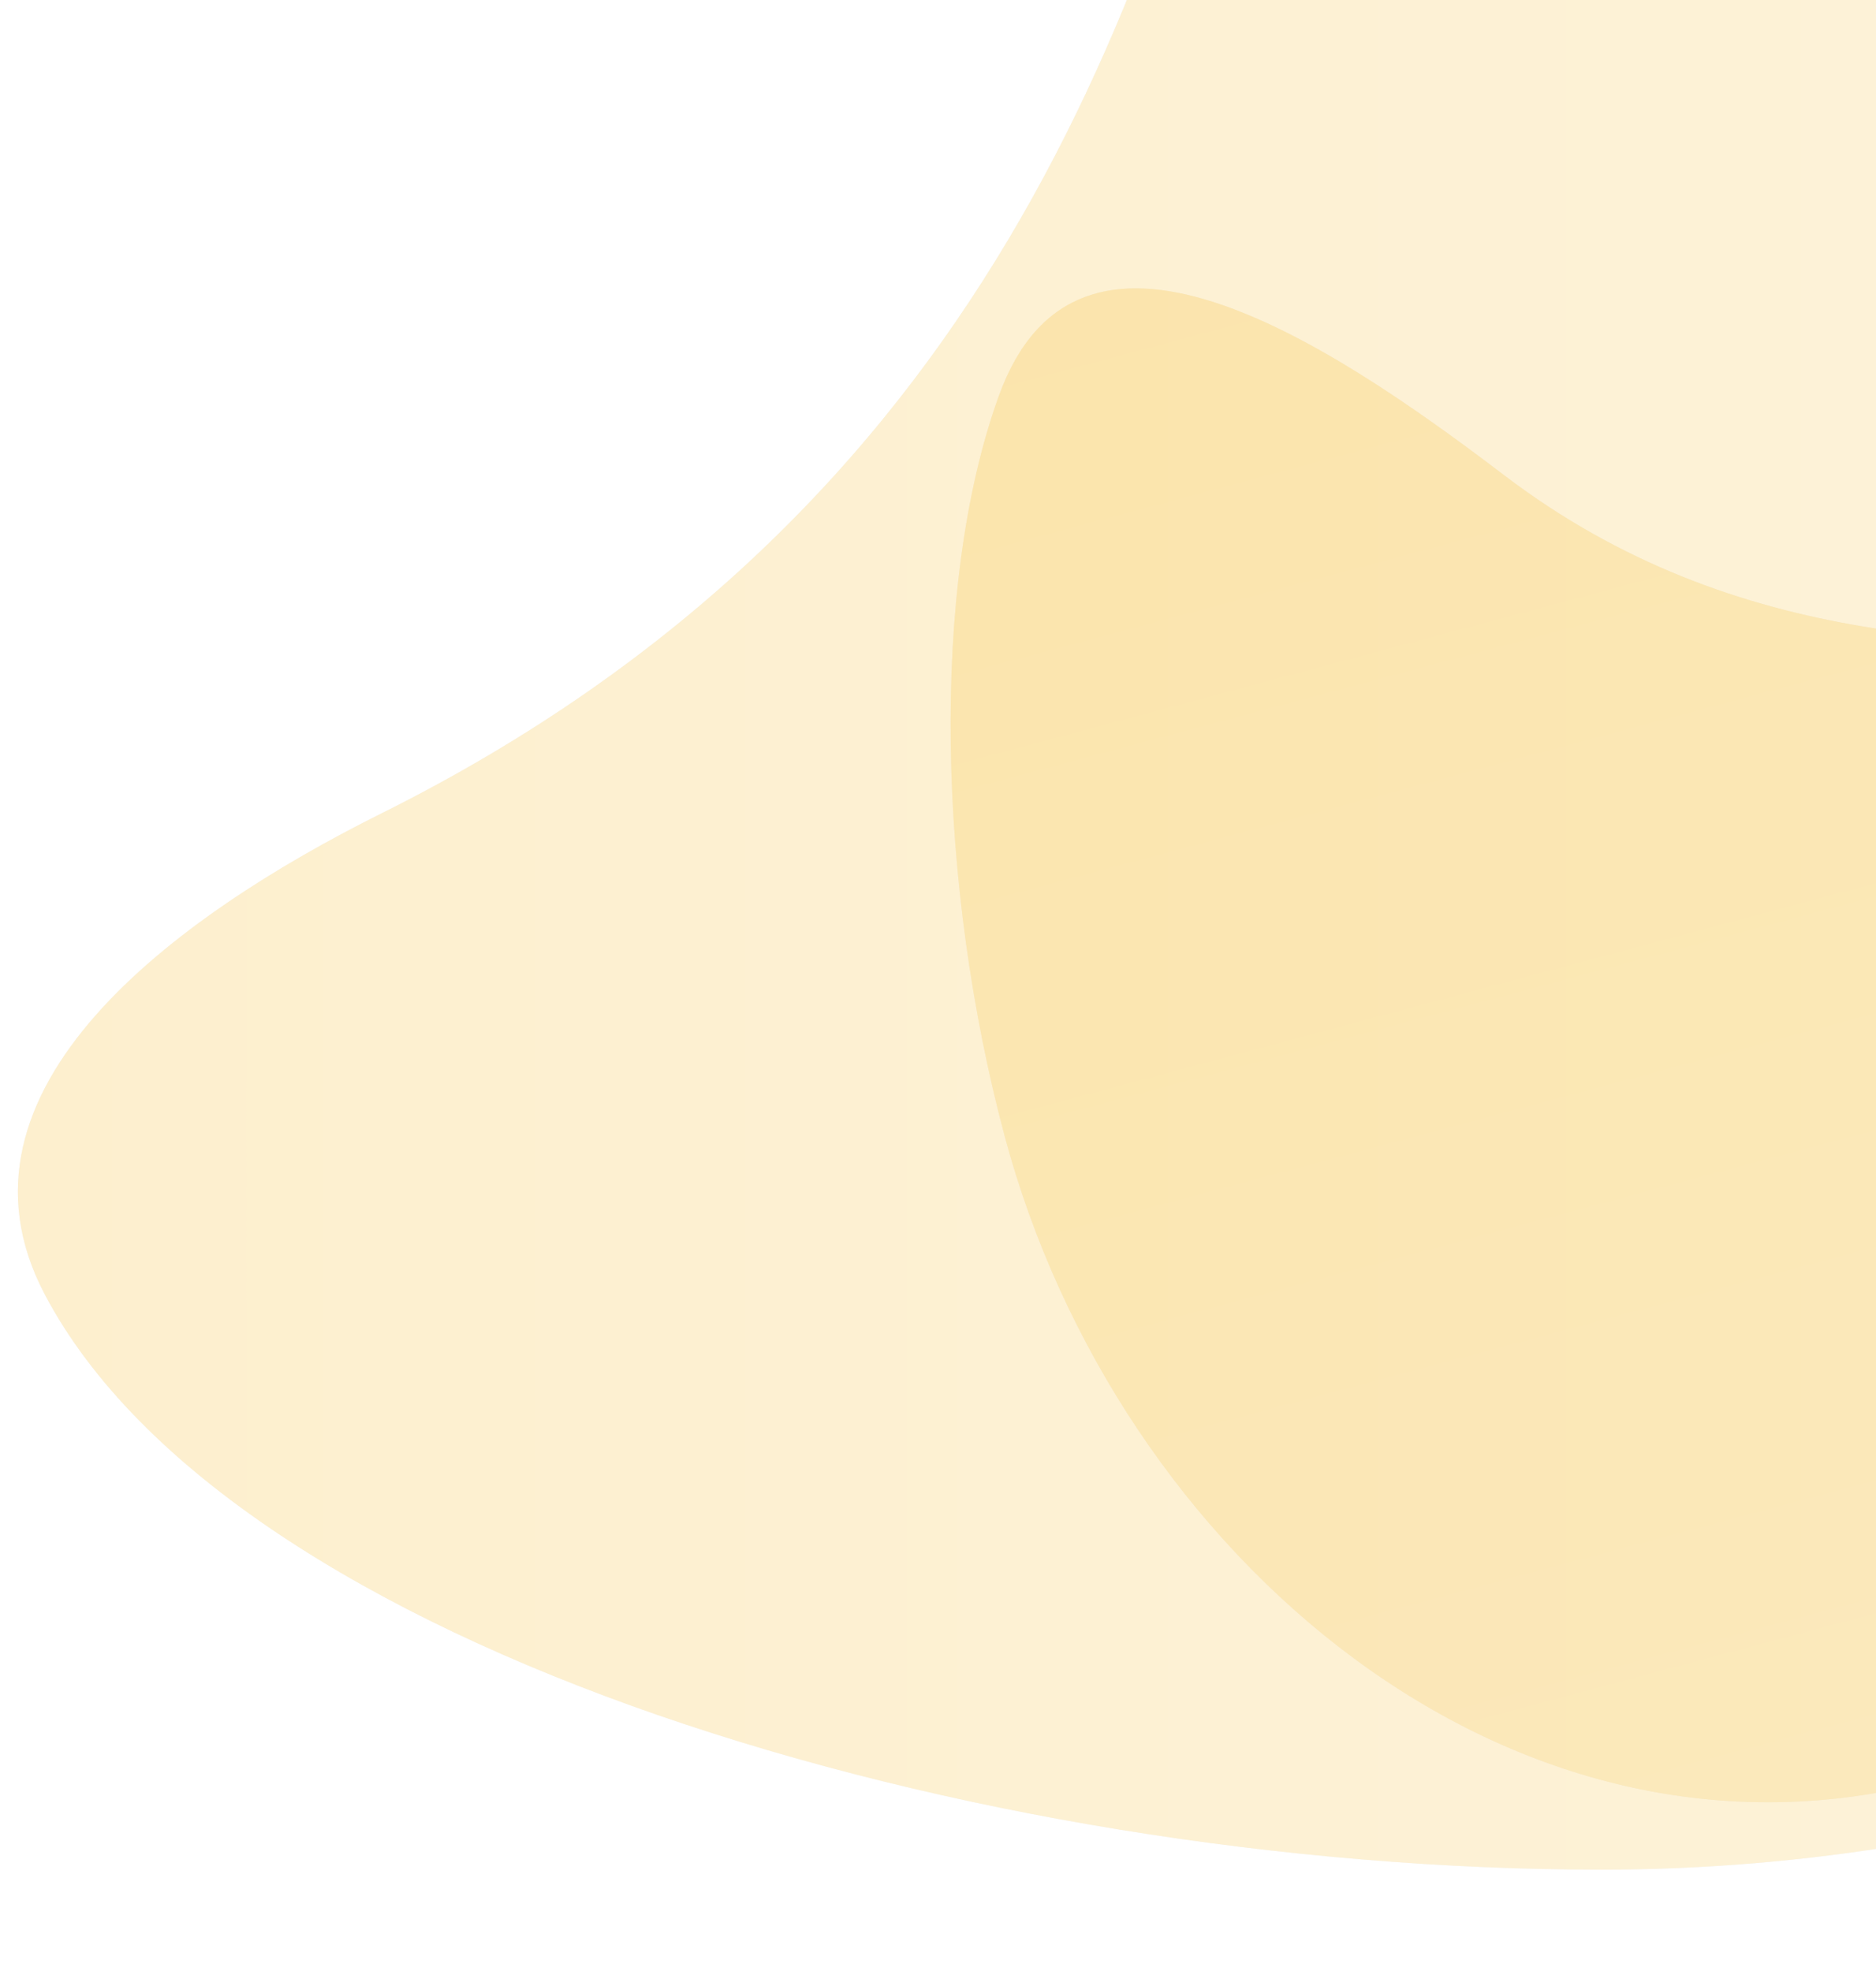
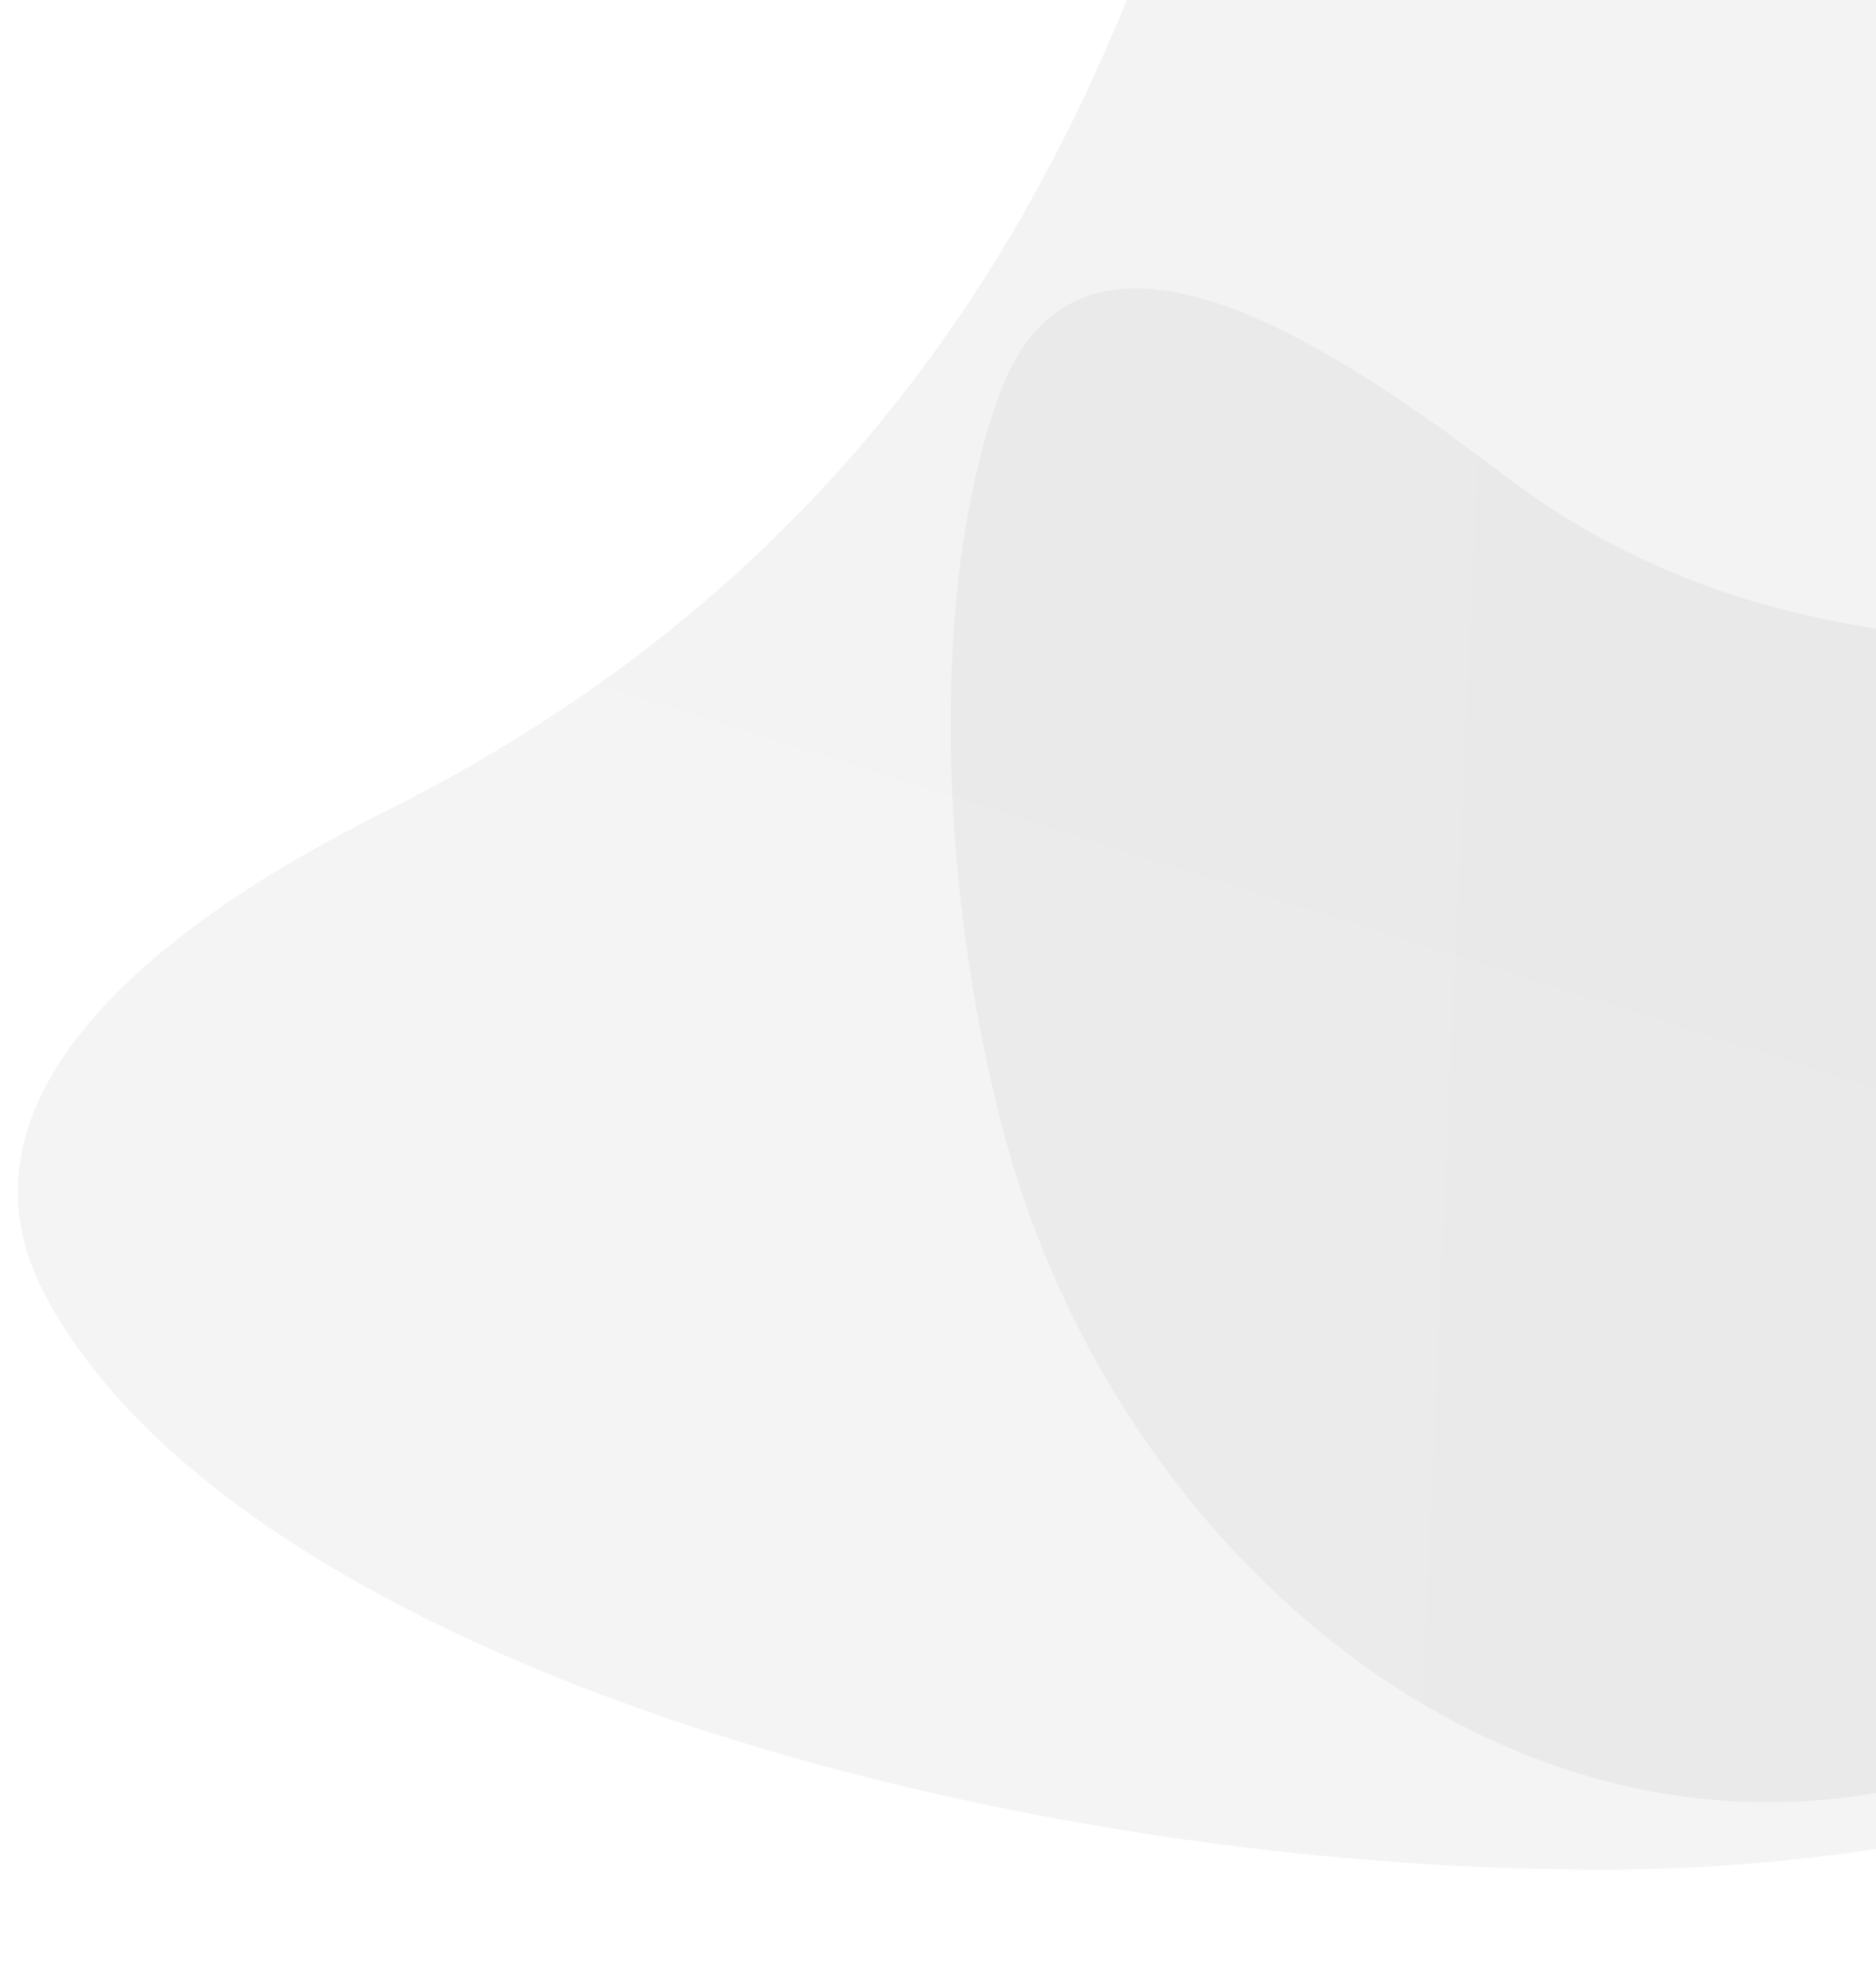
<svg xmlns="http://www.w3.org/2000/svg" fill="none" viewBox="0 0 927 974" height="974" width="927">
  <g opacity="0.2">
    <path fill="url(#paint0_linear)" d="M1301.42 400.208C1357.08 607.93 1163.06 824.198 955.335 879.858C747.606 935.519 552.123 769.297 496.464 561.575C463.645 439.092 459.129 290.763 493.596 195.559C532.44 88.268 652.52 165.763 743.3 234.895C972.448 409.398 1254.29 224.311 1301.42 400.208Z" />
-     <path fill="url(#paint1_linear)" d="M1301.42 400.208C1357.08 607.93 1163.06 824.198 955.335 879.858C747.606 935.519 552.123 769.297 496.464 561.575C463.645 439.092 459.129 290.763 493.596 195.559C532.44 88.268 652.52 165.763 743.3 234.895C972.448 409.398 1254.29 224.311 1301.42 400.208Z" />
  </g>
  <g opacity="0.2">
    <path fill="url(#paint2_linear)" d="M889.699 -609C1292.08 -609 1589 -153.607 1589 248.79C1589 651.188 1193.91 924 791.521 924C481.167 924 114.339 815.061 22.049 639.569C-31.063 538.577 86.384 452.897 188.504 401.989C787.297 103.484 518.092 -609 889.699 -609Z" />
-     <path fill="url(#paint3_linear)" d="M889.699 -609C1292.08 -609 1589 -153.607 1589 248.79C1589 651.188 1193.91 924 791.521 924C481.167 924 114.339 815.061 22.049 639.569C-31.063 538.577 86.384 452.897 188.504 401.989C787.297 103.484 518.092 -609 889.699 -609Z" />
  </g>
  <defs>
    <linearGradient gradientUnits="userSpaceOnUse" y2="242.239" x2="1333.74" y1="198.612" x1="357.275" id="paint0_linear">
      <stop stop-color="#CCCCCC" />
      <stop stop-color="#BBBBBB" offset="1" />
    </linearGradient>
    <linearGradient gradientUnits="userSpaceOnUse" y2="867.231" x2="1002.46" y1="59.336" x1="785.987" id="paint1_linear">
      <stop stop-color="#F5B00B" />
      <stop stop-color="#F7C856" offset="1" />
    </linearGradient>
    <linearGradient gradientUnits="userSpaceOnUse" y2="-743.916" x2="619.842" y1="999.789" x1="68.106" id="paint2_linear">
      <stop stop-color="#CCCCCC" />
      <stop stop-color="#BBBBBB" offset="1" />
    </linearGradient>
    <linearGradient gradientUnits="userSpaceOnUse" y2="157.5" x2="1589" y1="157.5" x1="24" id="paint3_linear">
      <stop stop-color="#F5B00B" />
      <stop stop-color="#F7C856" offset="1" />
    </linearGradient>
  </defs>
</svg>